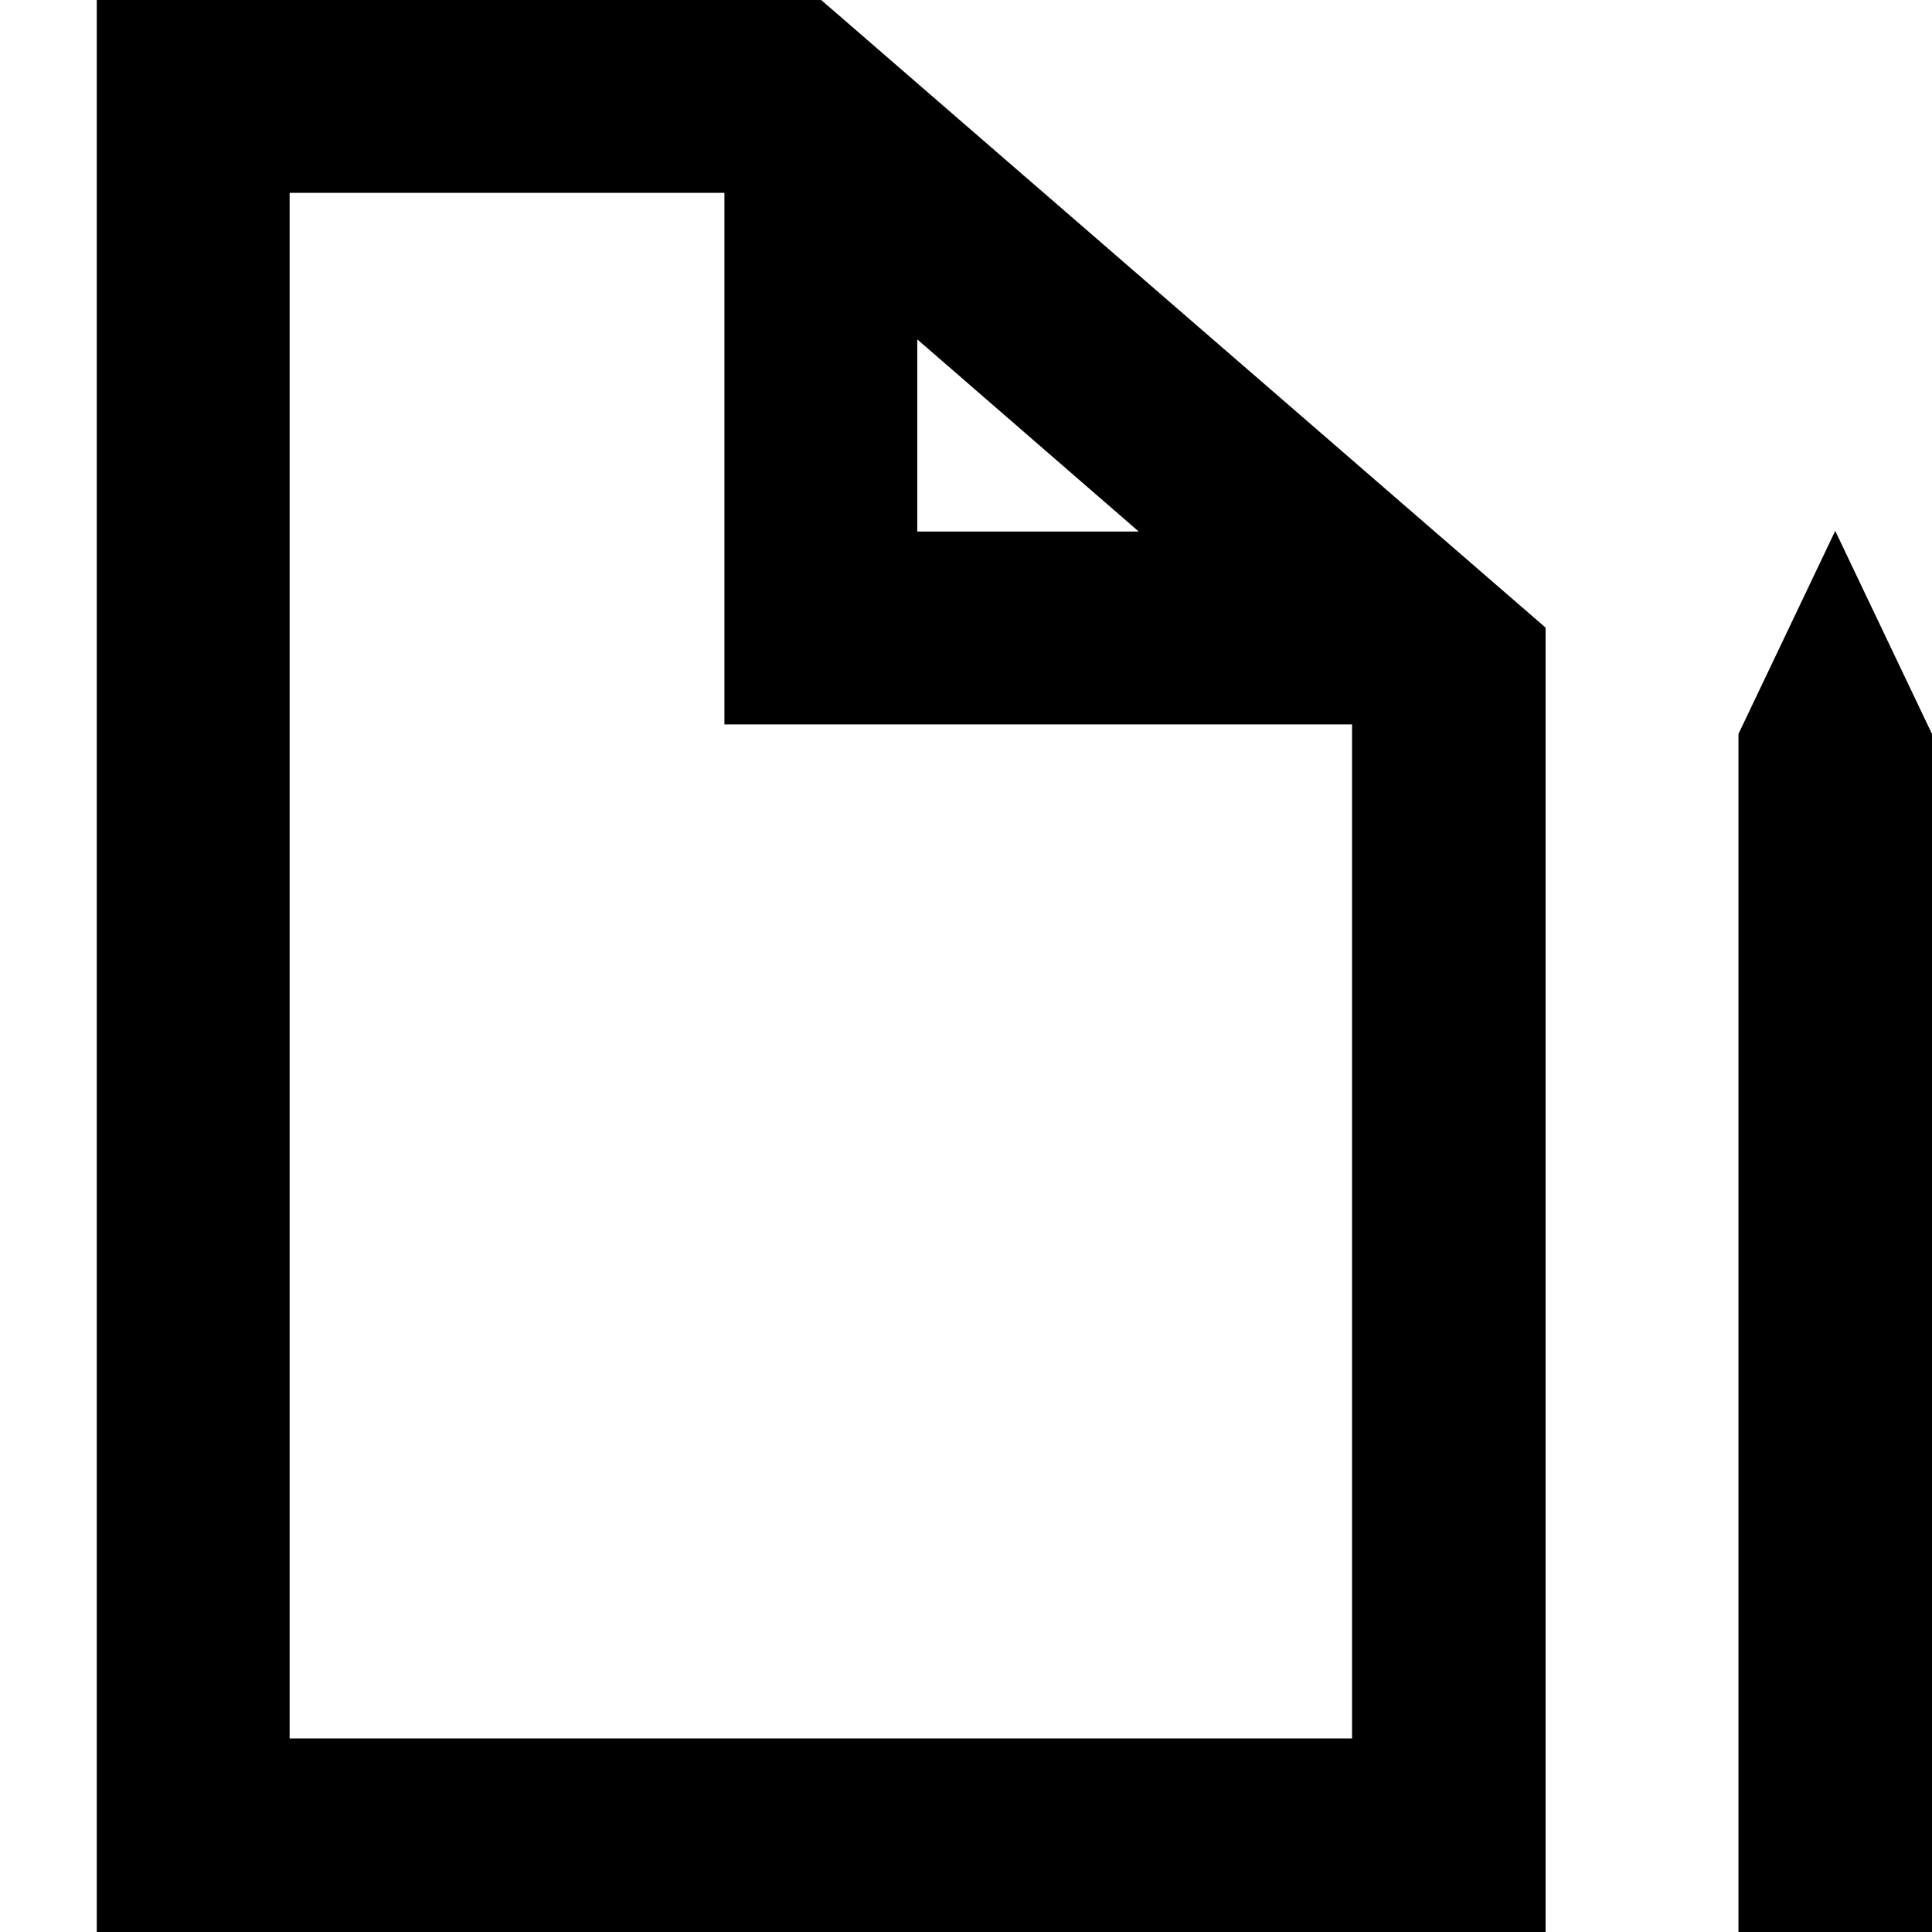
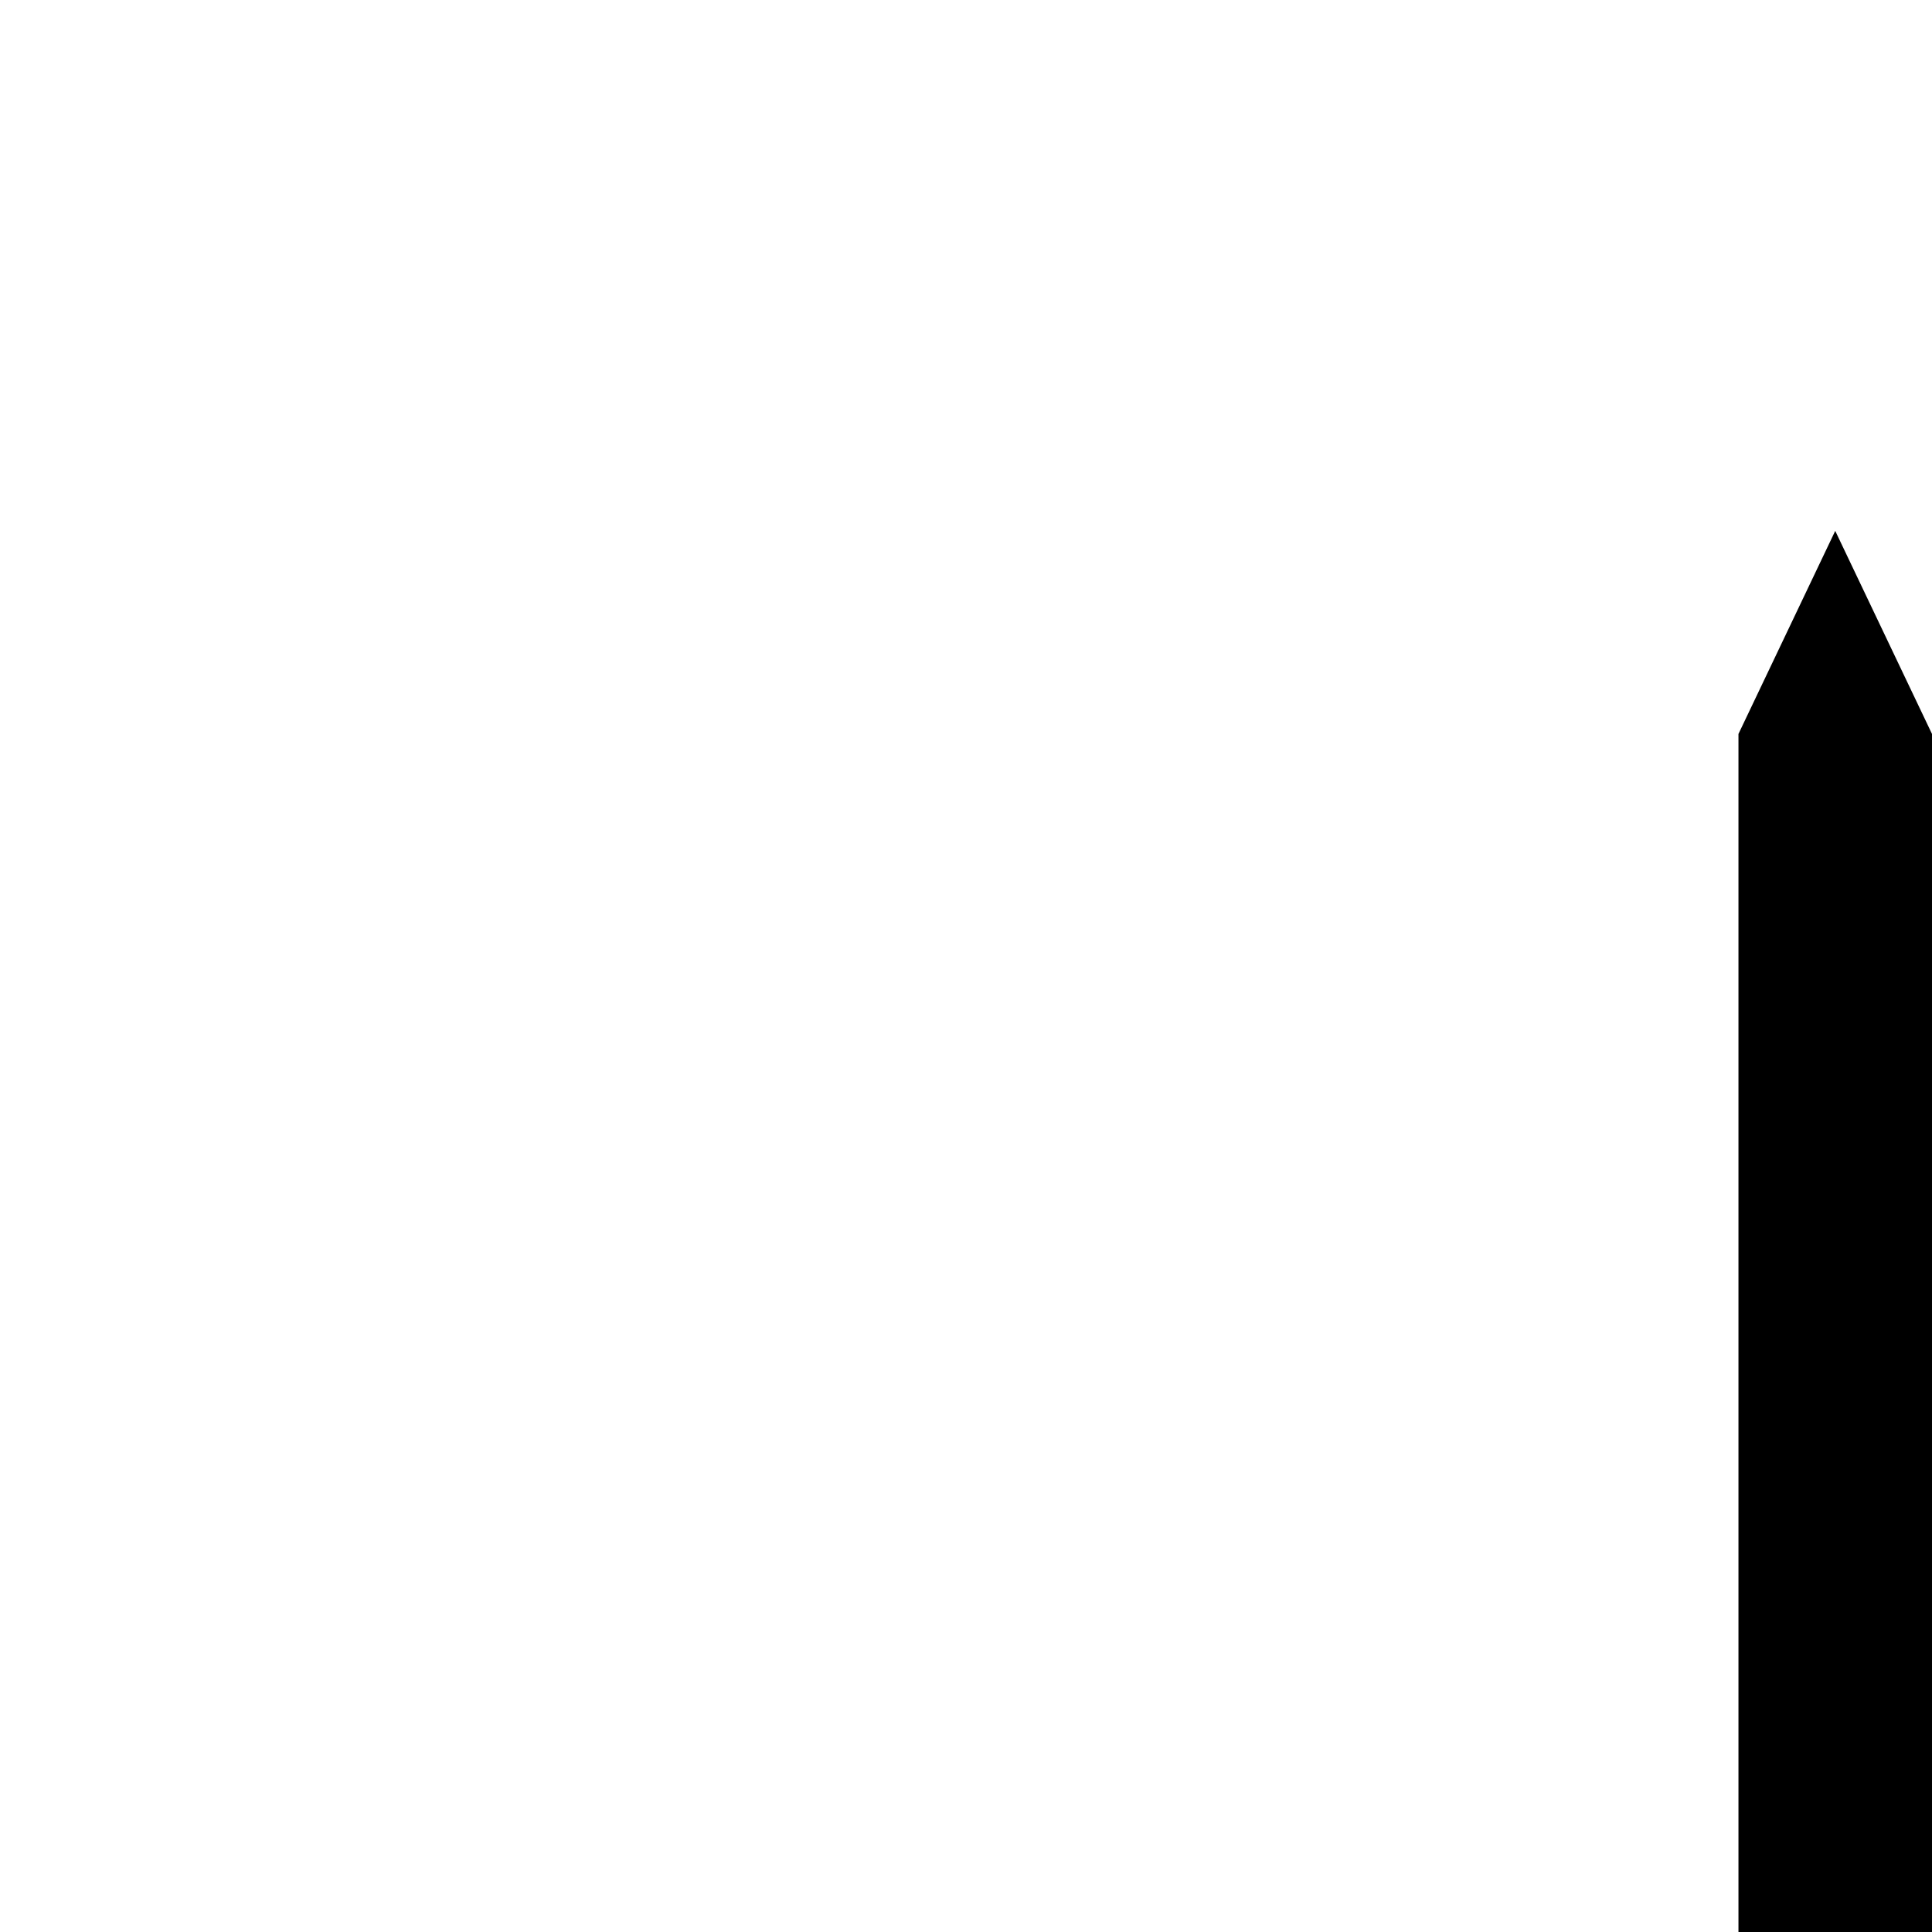
<svg xmlns="http://www.w3.org/2000/svg" id="Contract_details" style="enable-background:new 0 0 283.5 283.5;" version="1.1" viewBox="0 0 283.5 283.5" x="0px" xml:space="preserve" y="0px">
  <title>VF_contract_details_rgb</title>
  <polygon points="269.3,77.9 255.1,107.7 255.1,283.5 283.5,283.5 283.5,107.7 " />
-   <path d="M14.2,0v283.5h212.6V92.1L120.5,0H14.2z M134.6,49.8L167.1,78h-32.5V49.8z M42.5,255.1V28.3h63.8v78h92.1v148.8H42.5z" />
</svg>